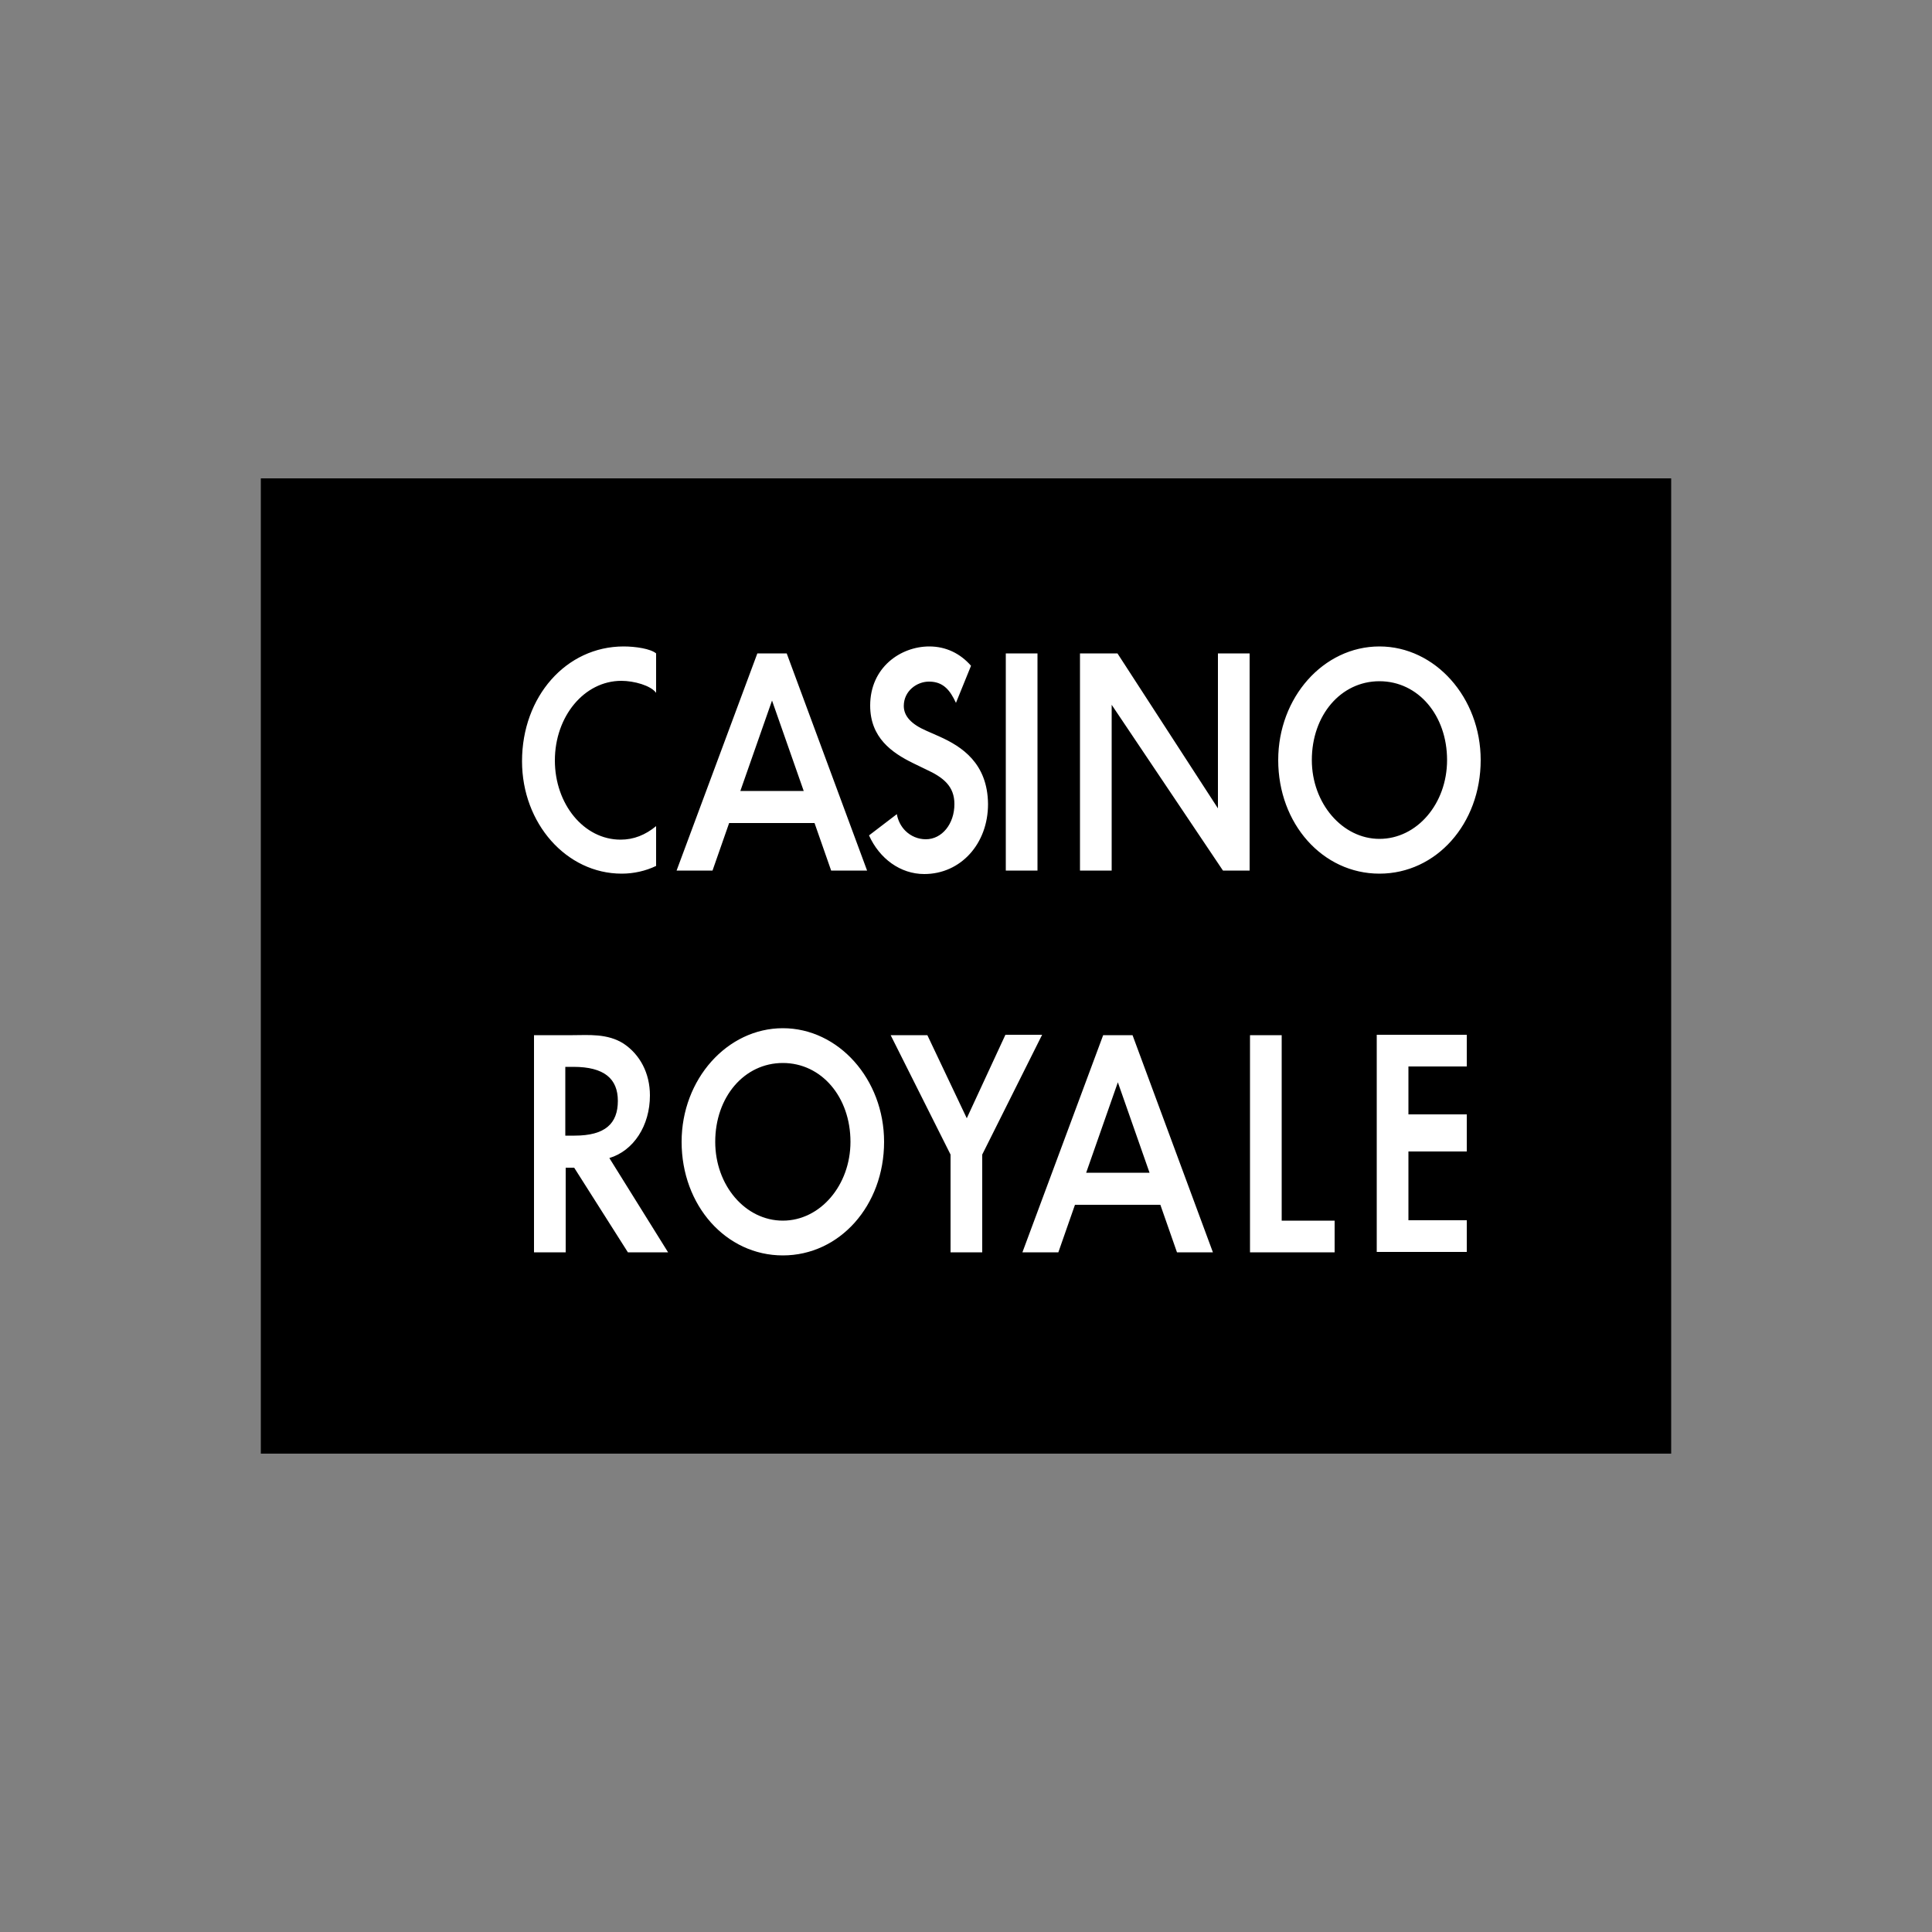
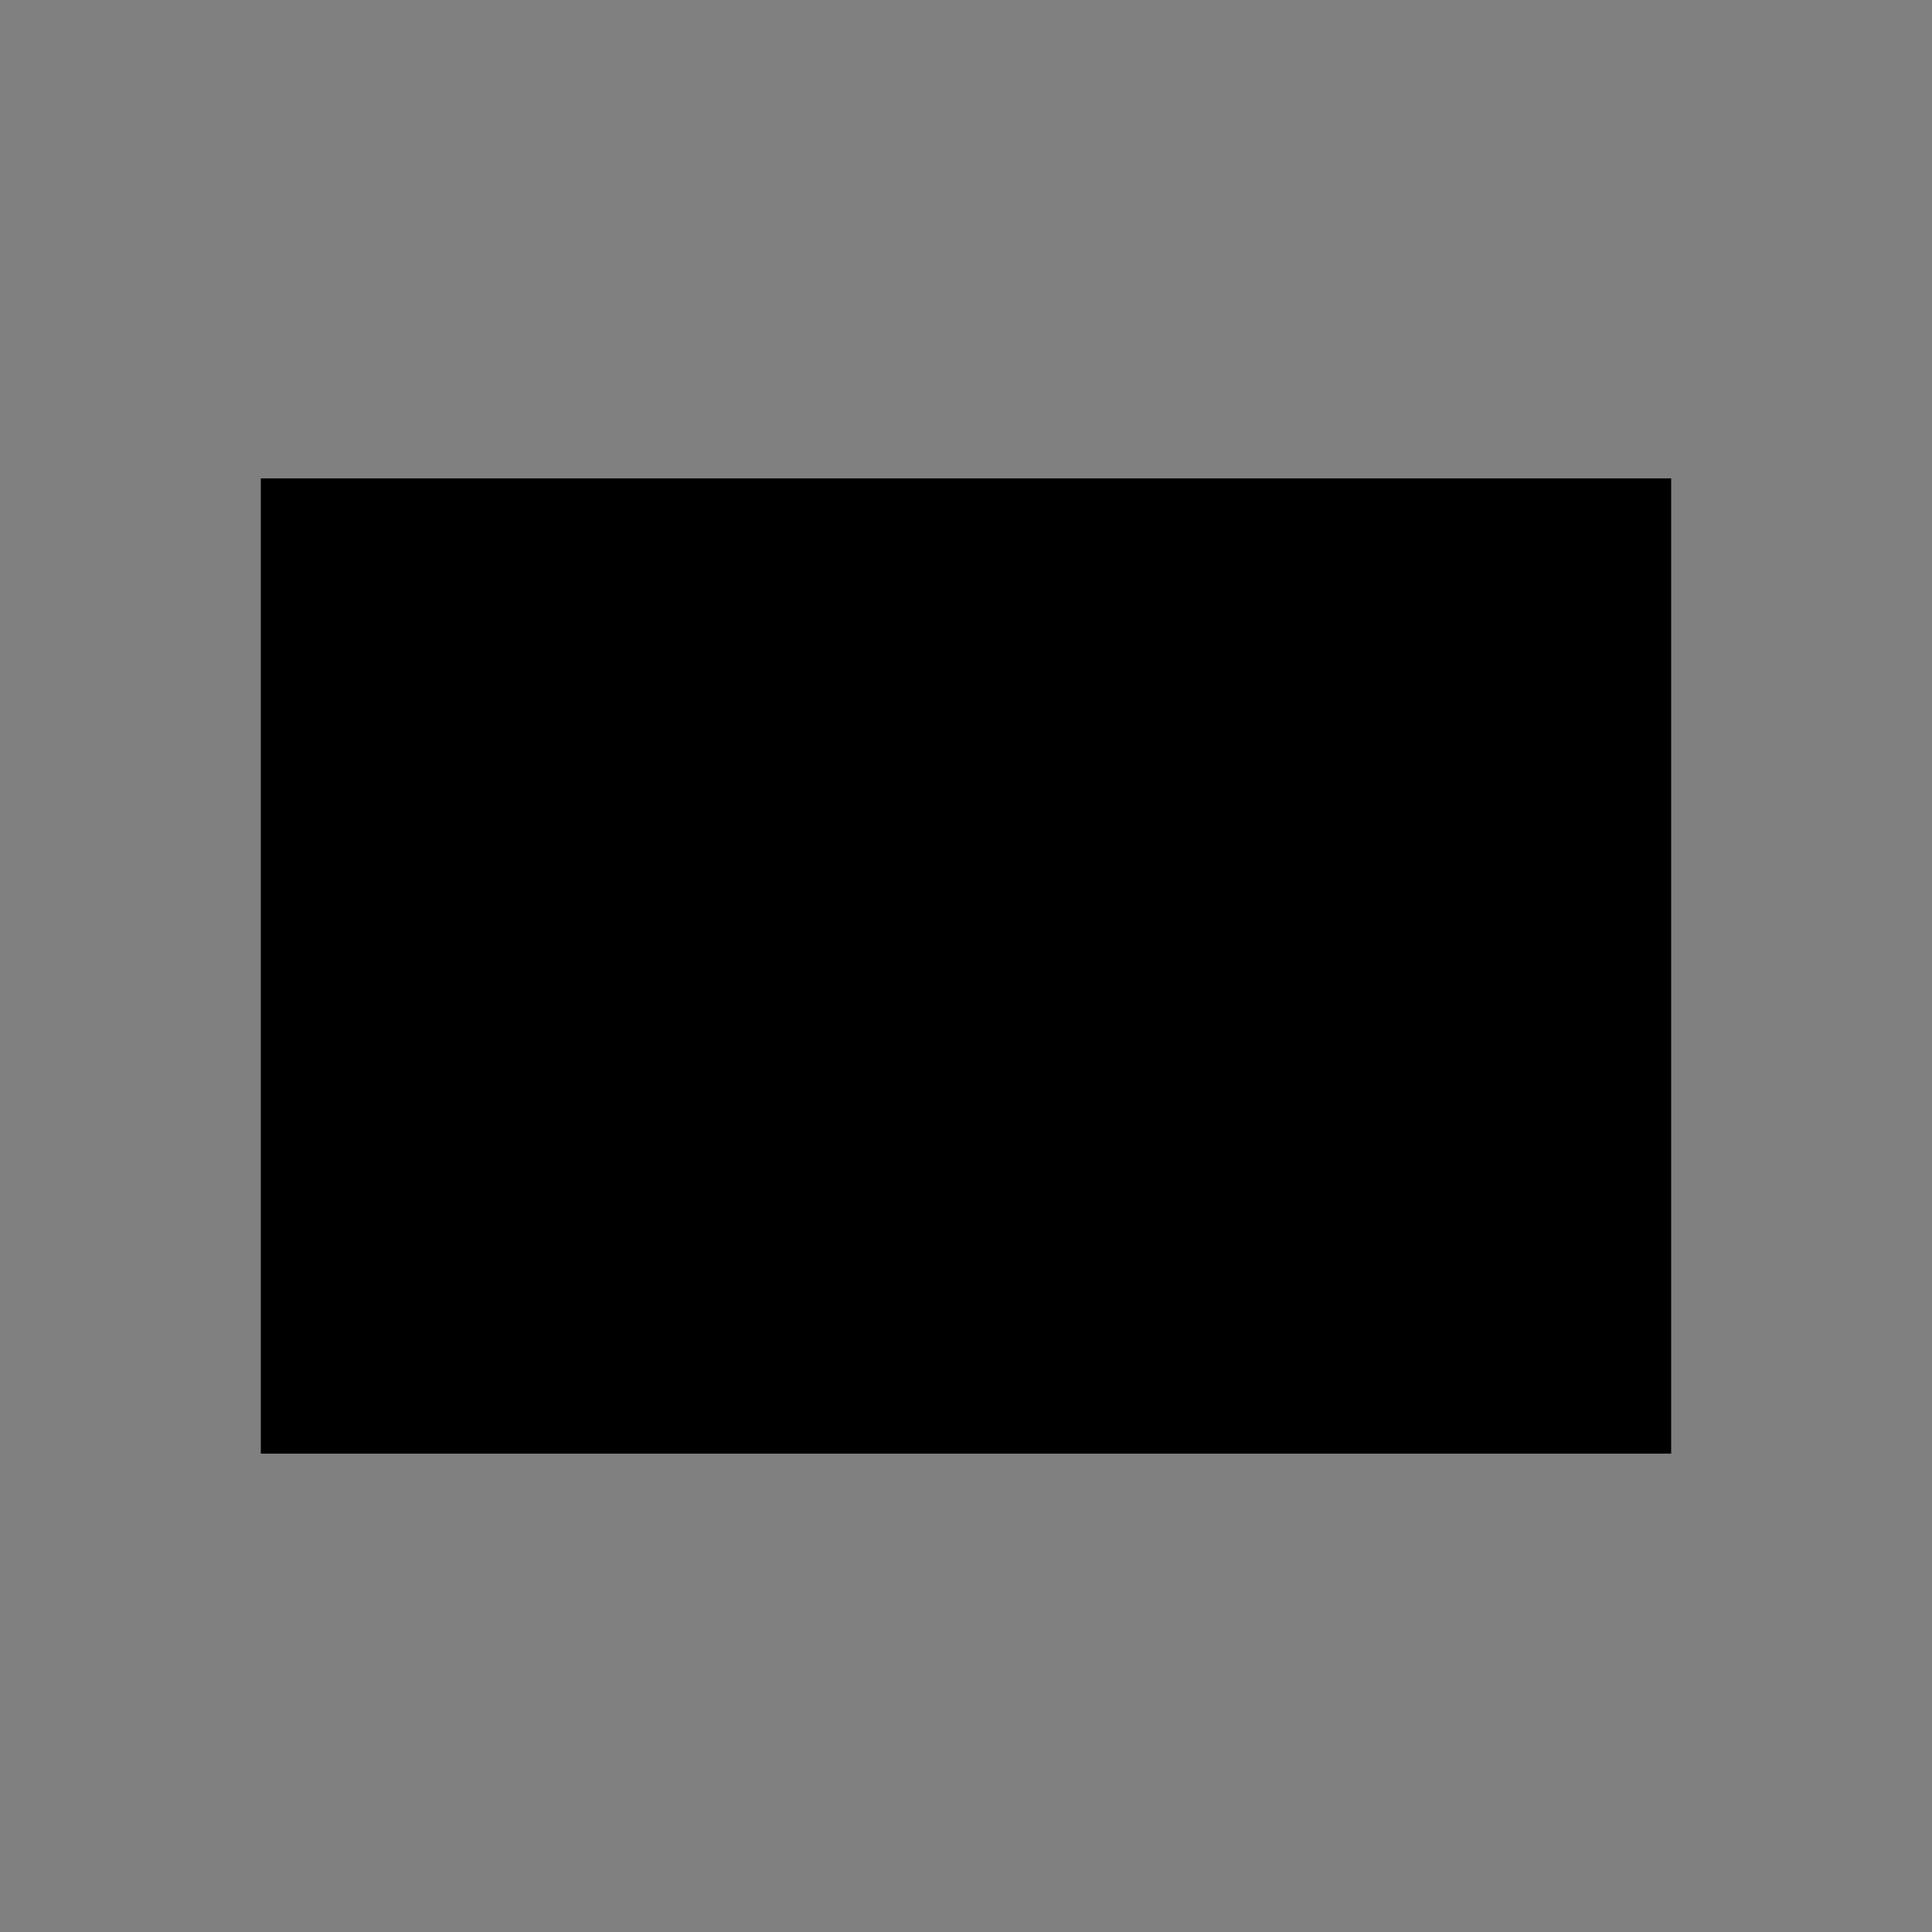
<svg xmlns="http://www.w3.org/2000/svg" version="1.1" id="Layer_1" x="0px" y="0px" viewBox="0 0 500 500" style="enable-background:new 0 0 500 500;" xml:space="preserve">
  <rect x="0" y="0" width="500" height="500" fill="#808080" stroke="none" />
  <style type="text/css">
	.st0{fill:#FFFFFF;}
</style>
  <g id="XMLID_1_">
    <rect id="XMLID_3_" x="67.5" y="123.8" width="365" height="252.4" />
-     <path id="XMLID_12_" class="st0" d="M268.5,169.1v56.2h-8.2v-56.2H268.5z M383.2,196.7c0,16.5-11.5,29.4-26.2,29.4   c-14.7,0-26.2-12.9-26.2-29.4c0-16.2,11.7-29.4,26.2-29.4C371.4,167.3,383.2,180.5,383.2,196.7z M374.5,196.7   c0-11.6-7.5-20.4-17.5-20.4s-17.5,8.8-17.5,20.4c0,11.2,7.9,20.4,17.5,20.4C366.7,217.1,374.5,208,374.5,196.7z M323.4,169.1h-8.2   v40.1l-26-40.1h-9.7v56.2h8.2v-42.9l28.8,42.9h6.9L323.4,169.1L323.4,169.1z M243.1,190.6l-3.4-1.5c-3.9-1.7-5.8-3.8-5.8-6.4   c0-3.9,3.4-6.3,6.5-6.3c2.9,0,4.8,1.3,6.4,4.3l0.6,1.2l3.9-9.6c-2.8-3.2-6.5-5-10.8-5c-7.4,0-15.3,5.4-15.3,15.3   c0,8.3,5.6,12.2,11.1,14.9l3.3,1.6c4.6,2.1,7.4,4.4,7.4,9c0,5.1-3.2,9.1-7.4,9.1c-2,0-3.9-0.8-5.3-2.2c-1.1-1.1-1.9-2.6-2.2-4.3   l-7.2,5.5c2.7,6,8.1,10,14.3,10c9.4,0,16.5-7.8,16.5-18.1C255.6,197.5,248.9,193.2,243.1,190.6L243.1,190.6z M160.6,217.3   c-9.5,0-17-9.2-17-20.5c0-11.4,7.6-20.6,17.2-20.6c3.3,0,7.6,1.2,9,3.1v-10.2c-1.4-1.2-5.3-1.8-8.4-1.8c-14.9,0-26.3,13-26.3,29.7   c0,16.1,11.5,29.1,25.8,29.1c3.1,0,6.2-0.7,8.9-2v-10.3C167,216.1,164,217.3,160.6,217.3z M196,169.1h7.6l20.8,56.2h-9.3l-4.3-12.3   h-22.1l-4.3,12.3h-9.3L196,169.1L196,169.1z M208,204.7l-8.2-23.4l-8.2,23.4H208z" />
-     <path id="XMLID_22_" class="st0" d="M157.7,299.7c6.3-1.9,10.5-8.4,10.5-16.2c0-5.8-2.6-10.6-6.8-13.4c-4.2-2.7-9.2-2.2-13.2-2.2   h-10v56.2h8.2v-21.9h2.2l13.9,21.9h10.4L157.7,299.7L157.7,299.7z M159.9,284.9c0,5.9-3.3,9-11.2,9h-2.4v-17.8h2.1   C156.4,276.1,159.9,279.2,159.9,284.9z M202.6,266.1c-14.4,0-26.2,13.2-26.2,29.4c0,16.5,11.5,29.4,26.2,29.4s26.2-12.9,26.2-29.4   C228.8,279.3,217,266.1,202.6,266.1z M202.6,315.9c-9.7,0-17.5-9.1-17.5-20.4c0-11.6,7.5-20.4,17.5-20.4s17.5,8.8,17.5,20.4   C220.1,306.7,212.3,315.9,202.6,315.9L202.6,315.9z M345.4,315.9v8.2h-21.9v-56.2h8.2v48L345.4,315.9z M364.5,276.1v12.3h15.1v9.6   h-15.1v17.8h15.1v8.2h-23.3v-56.2h23.3v8.2H364.5z M264.6,324.1h9.3l4.3-12.3h22.1l4.3,12.3h9.3l-20.8-56.2h-7.6L264.6,324.1z    M281.1,303.5l8.2-23.4l8.2,23.4H281.1L281.1,303.5z M260.2,267.8h9.5l-15.5,31v25.3h-8.2v-25.3l-15.5-30.9h9.5l10.2,21.5   L260.2,267.8z" />
  </g>
</svg>